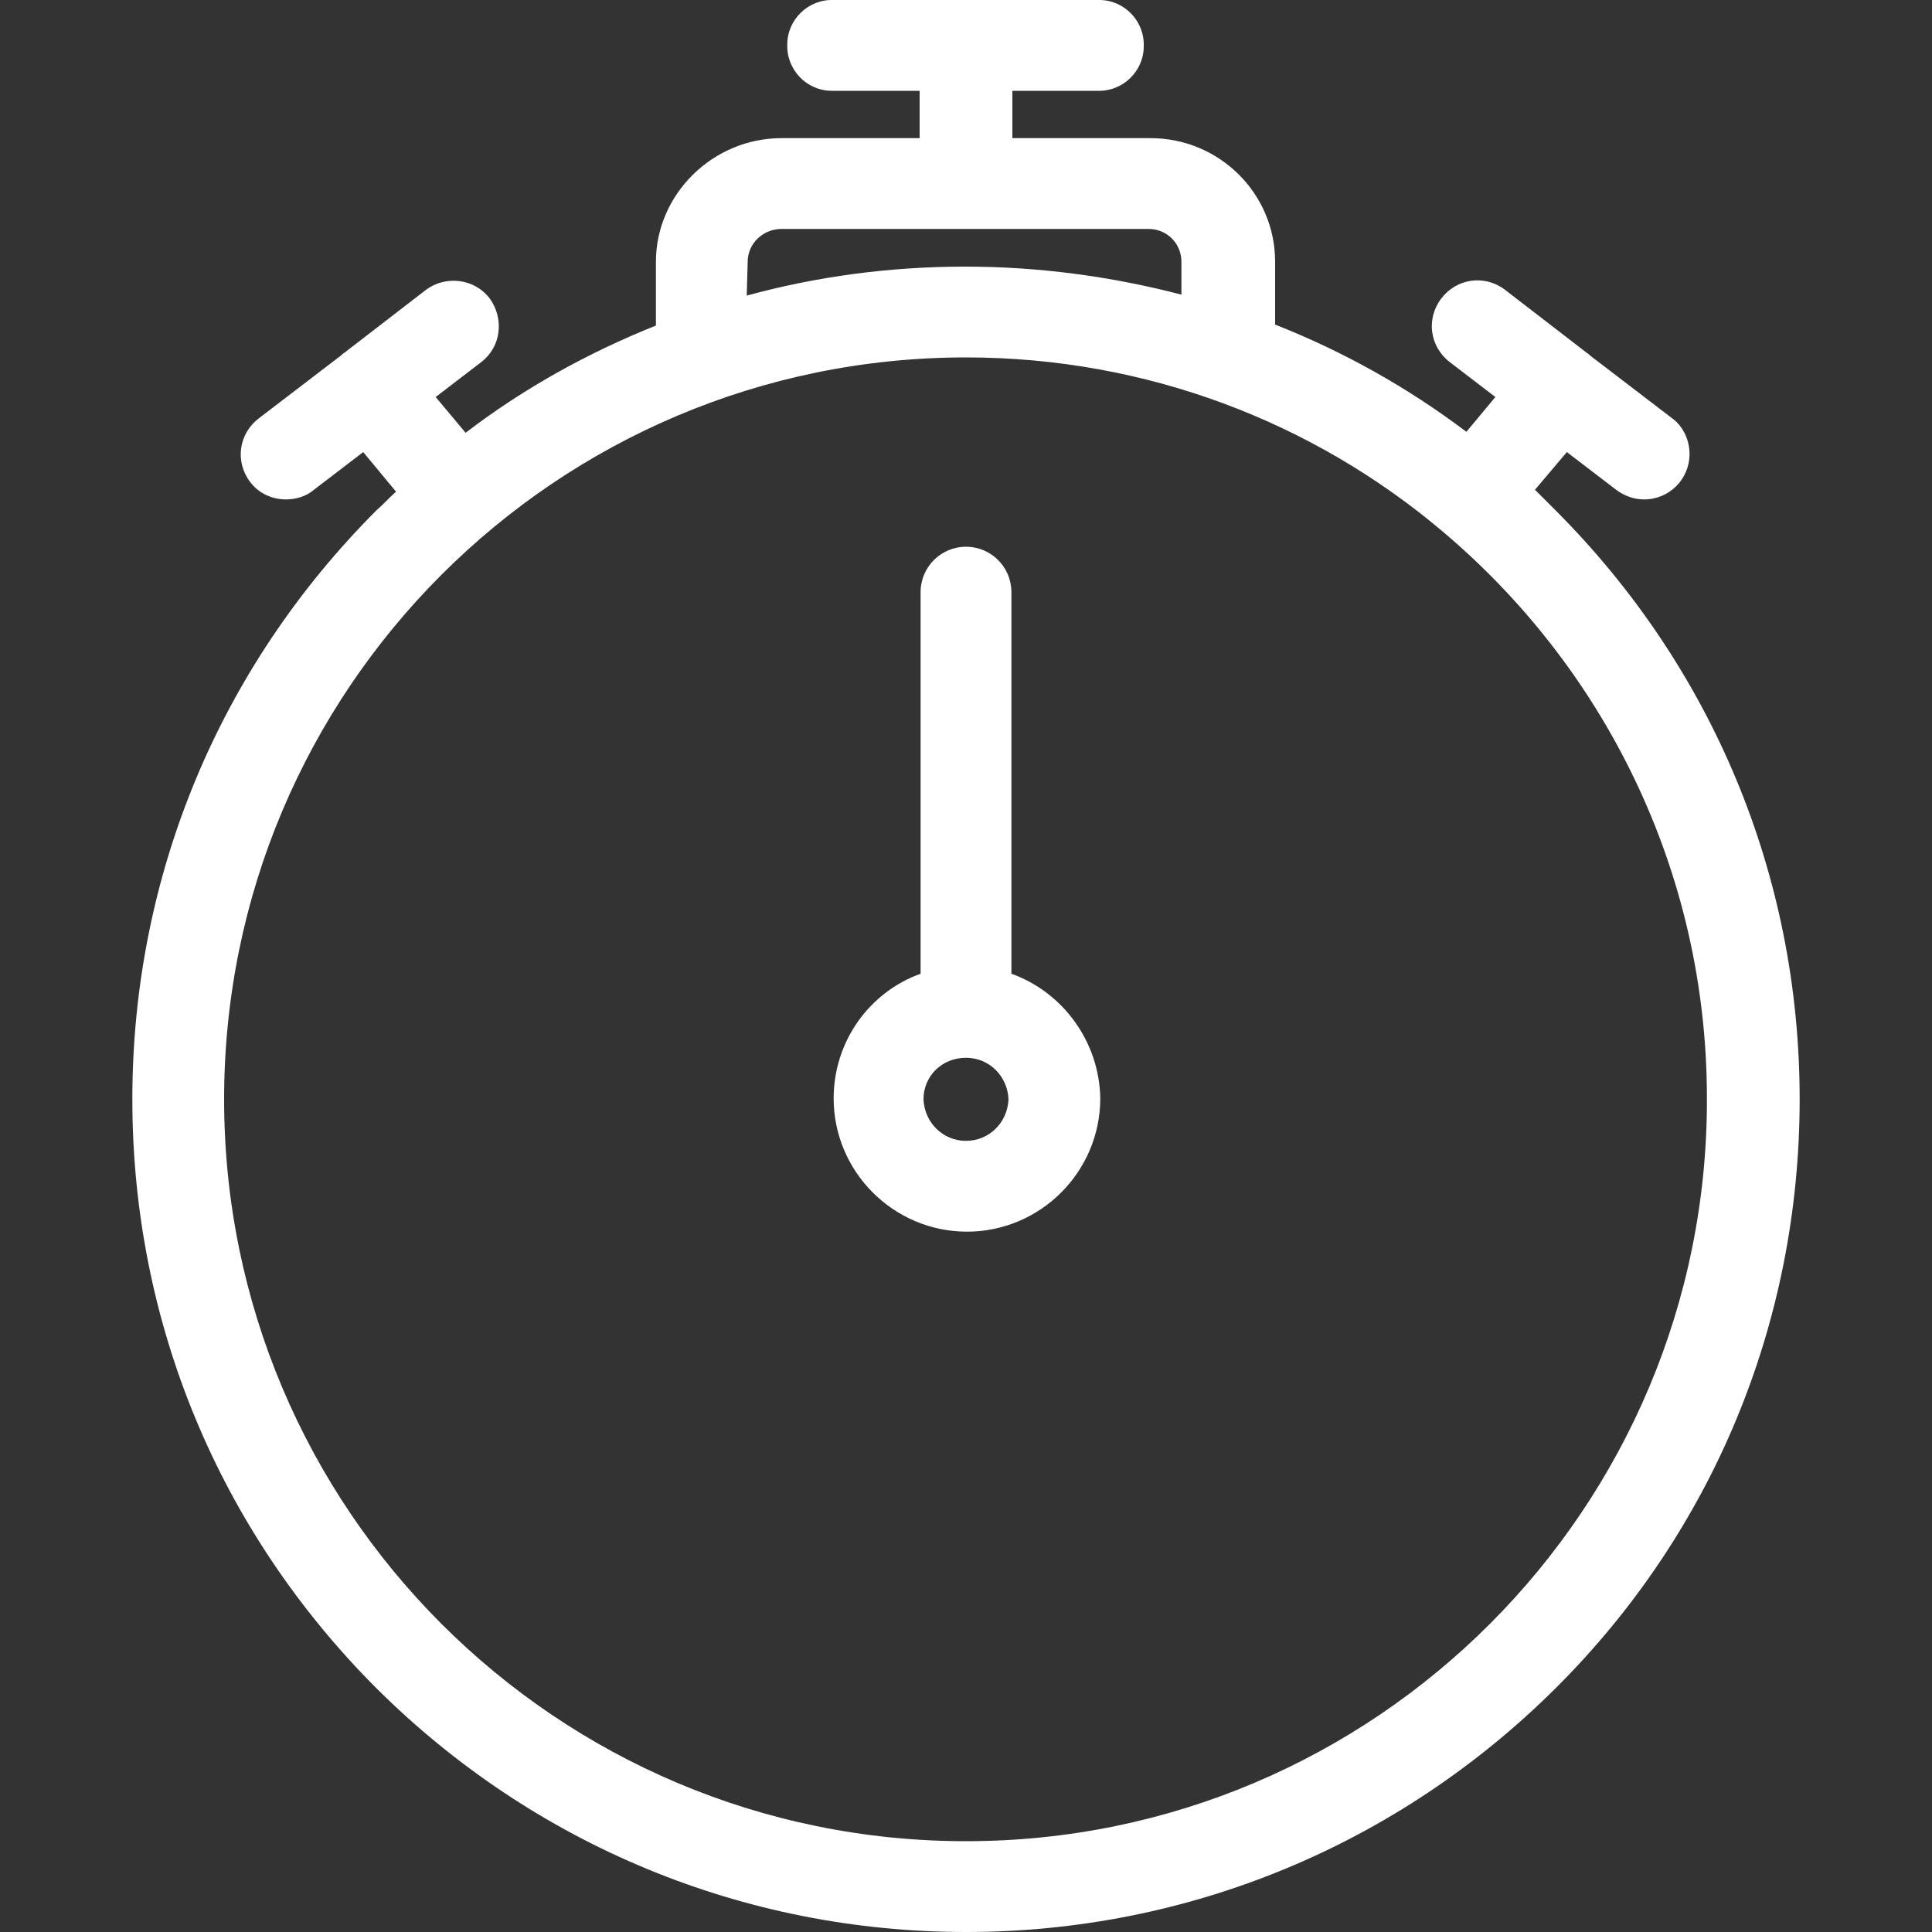
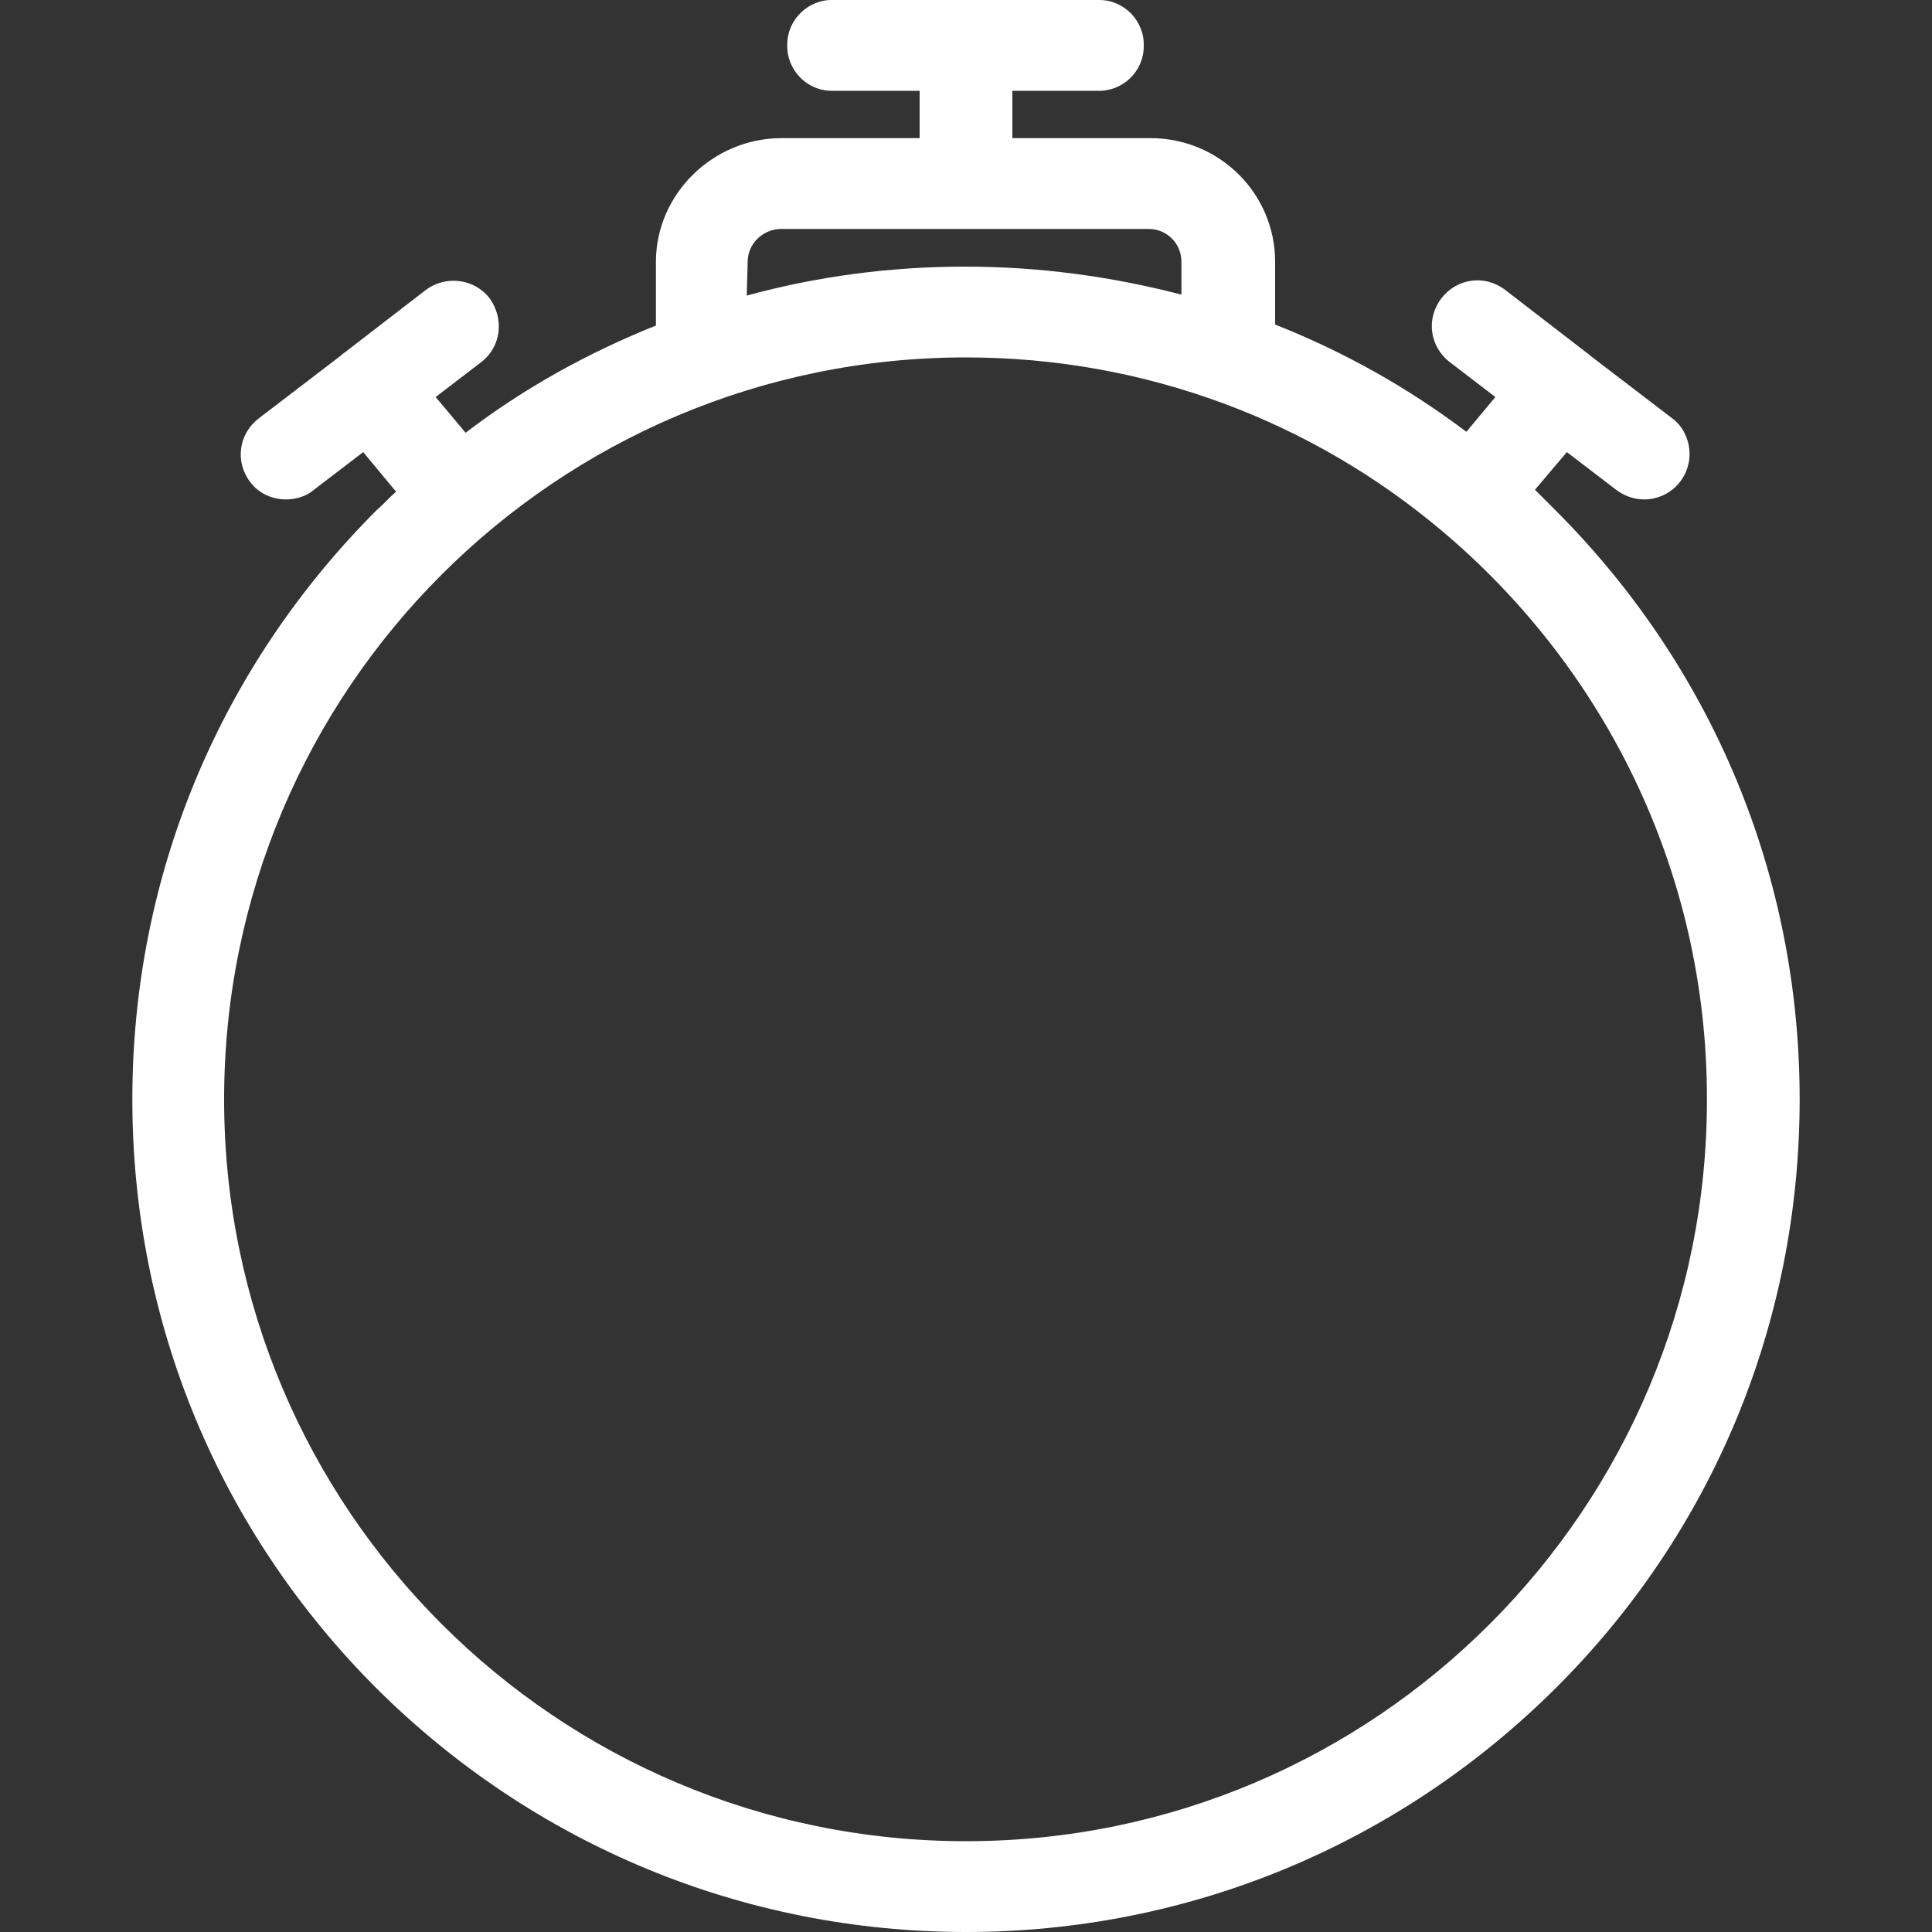
<svg xmlns="http://www.w3.org/2000/svg" version="1.1" id="Layer_1" x="0px" y="0px" viewBox="0 0 200 200" style="enable-background:new 0 0 200 200;" xml:space="preserve">
  <rect x="0" y="0" width="200" height="200" fill="#333333" stroke="none" />
  <style type="text/css">
	.st0{fill:#FFFFFF;}
</style>
  <g>
    <path class="st0" d="M161,52.8c-0.7-0.7-1.4-1.4-2.1-2.1l3.3-3.9l5.1,3.9c0.8,0.6,1.8,1,2.9,1c2.6,0,4.7-2.1,4.7-4.7   c0-1.5-0.7-2.9-1.8-3.7l-8.5-6.5c0,0,0,0-0.1-0.1c-0.1-0.1-0.3-0.2-0.4-0.3l-8.3-6.4c-2.1-1.6-5-1.2-6.6,0.9   c-1.6,2.1-1.2,5,0.9,6.6c0,0,0,0,0,0l4.7,3.6l-3,3.6c-6.1-4.6-12.7-8.3-19.8-11.1v-6.5c0-7.1-5.8-12.8-12.9-12.8h-14.3V9.4h8.8   c2.6,0.1,4.8-2,4.8-4.6c0.1-2.6-2-4.8-4.6-4.8c-0.1,0-0.1,0-0.2,0H86.3c-2.6-0.1-4.8,2-4.8,4.6c-0.1,2.6,2,4.8,4.6,4.8   c0.1,0,0.1,0,0.2,0h8.9v4.9H80.9c-7.1,0-13,5.8-13,12.8v6.6c-7,2.8-13.7,6.5-19.7,11.1l-3.1-3.7l4.7-3.6c2.1-1.6,2.4-4.5,0.9-6.6   c0,0,0,0,0,0c-1.6-2.1-4.6-2.4-6.6-0.9l-8.3,6.4c-0.1,0.1-0.3,0.2-0.4,0.3c0,0,0,0-0.1,0.1l-8.5,6.5c-2.1,1.6-2.5,4.5-0.9,6.6   c0.9,1.2,2.3,1.8,3.7,1.8c1,0,2.1-0.3,2.9-1l5.1-3.9l3.4,4.1c-0.7,0.6-1.3,1.3-2,1.9c-16.3,16.3-25.3,37.9-25.3,61s9,44.7,25.3,61   C55.3,191,77,200,100,200s44.7-9,61-25.2s25.3-37.9,25.3-61S177.3,69.1,161,52.8L161,52.8z M77.4,27.1c0-1.9,1.6-3.4,3.5-3.4h38   c1.9,0,3.4,1.5,3.4,3.4v3.4c-7.3-1.9-14.8-2.9-22.4-2.9c-7.7,0-15.3,1-22.6,3L77.4,27.1L77.4,27.1z M100,190.6   c-42.4,0-76.8-34.4-76.8-76.8S57.6,37,100,37c18.7,0,35.9,6.7,49.2,17.9l0,0l0,0c16.8,14.1,27.5,35.2,27.5,58.8   C176.8,156.1,142.4,190.6,100,190.6z" />
-     <path class="st0" d="M104.7,100.8V61.3c0-2.6-2.1-4.7-4.7-4.7c-2.6,0-4.7,2.1-4.7,4.7v39.5c-5.3,1.9-9,7-9,12.9   c0,7.6,6.2,13.8,13.8,13.8c7.6,0,13.8-6.2,13.8-13.8C113.8,107.8,110,102.7,104.7,100.8z M100,118.1c-2.4,0-4.3-1.9-4.4-4.3   c0-2.4,1.9-4.3,4.4-4.3c2.4,0,4.3,1.9,4.4,4.3C104.3,116.2,102.4,118.1,100,118.1z" />
  </g>
</svg>